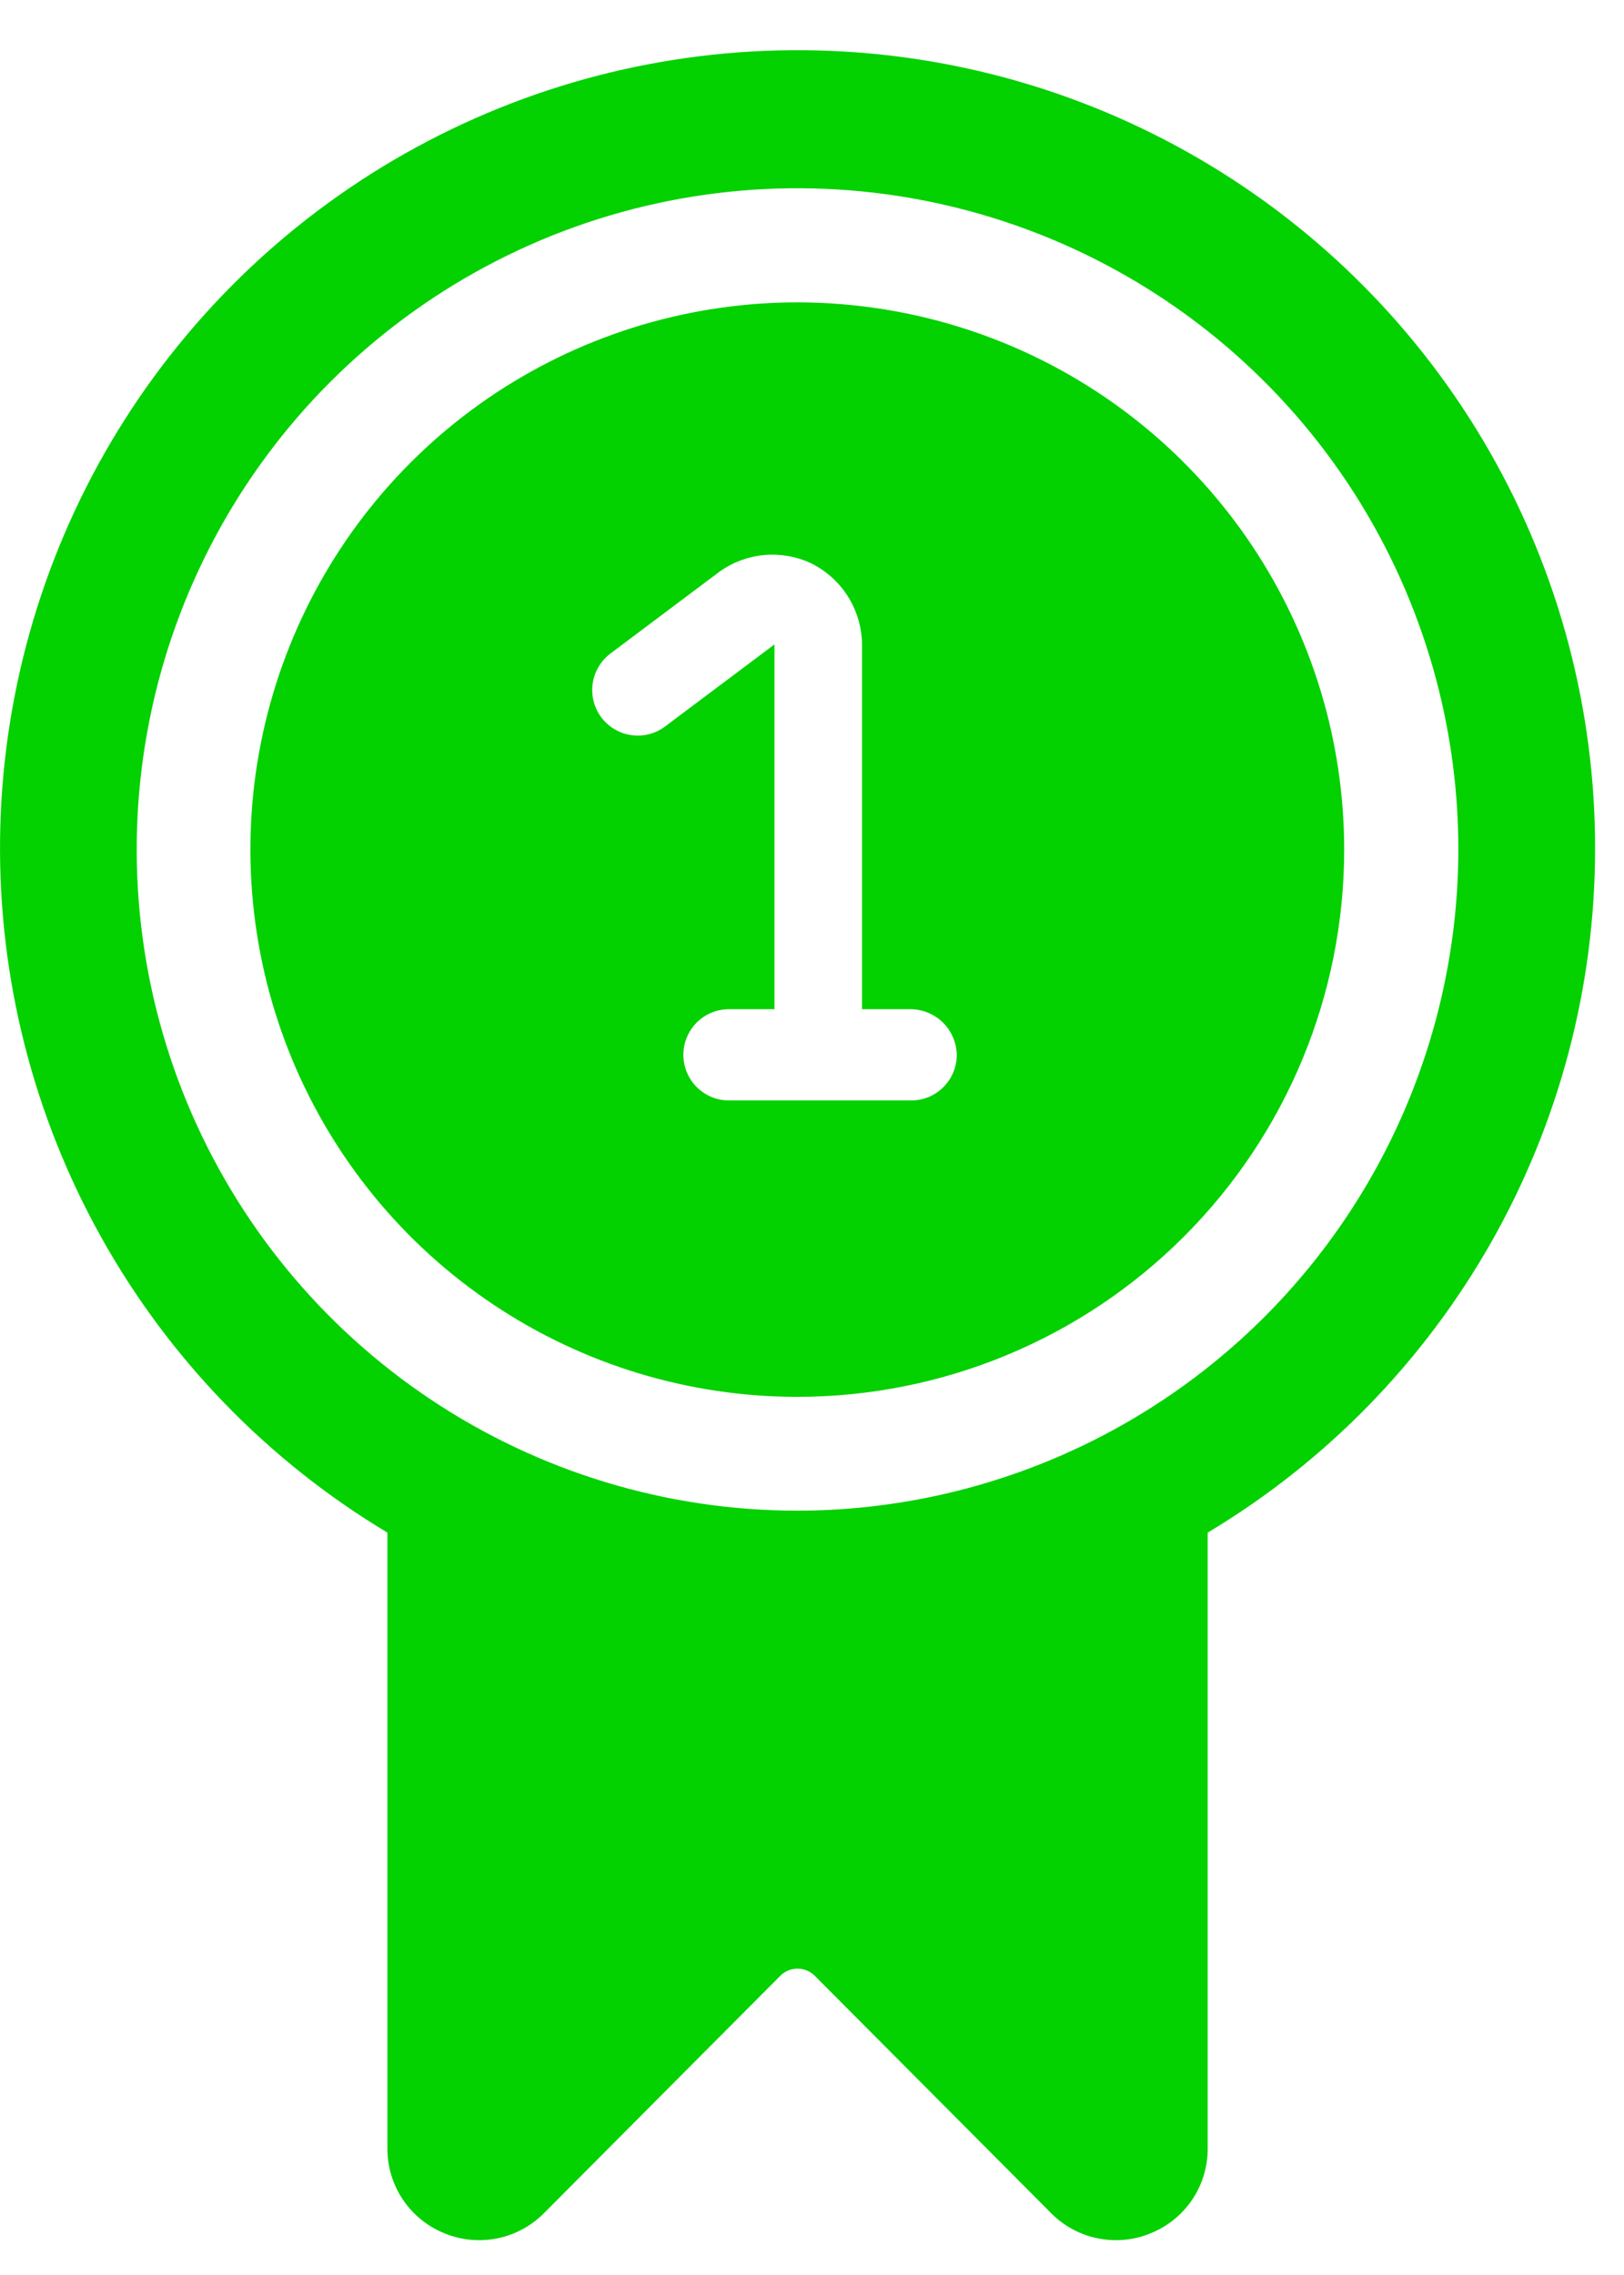
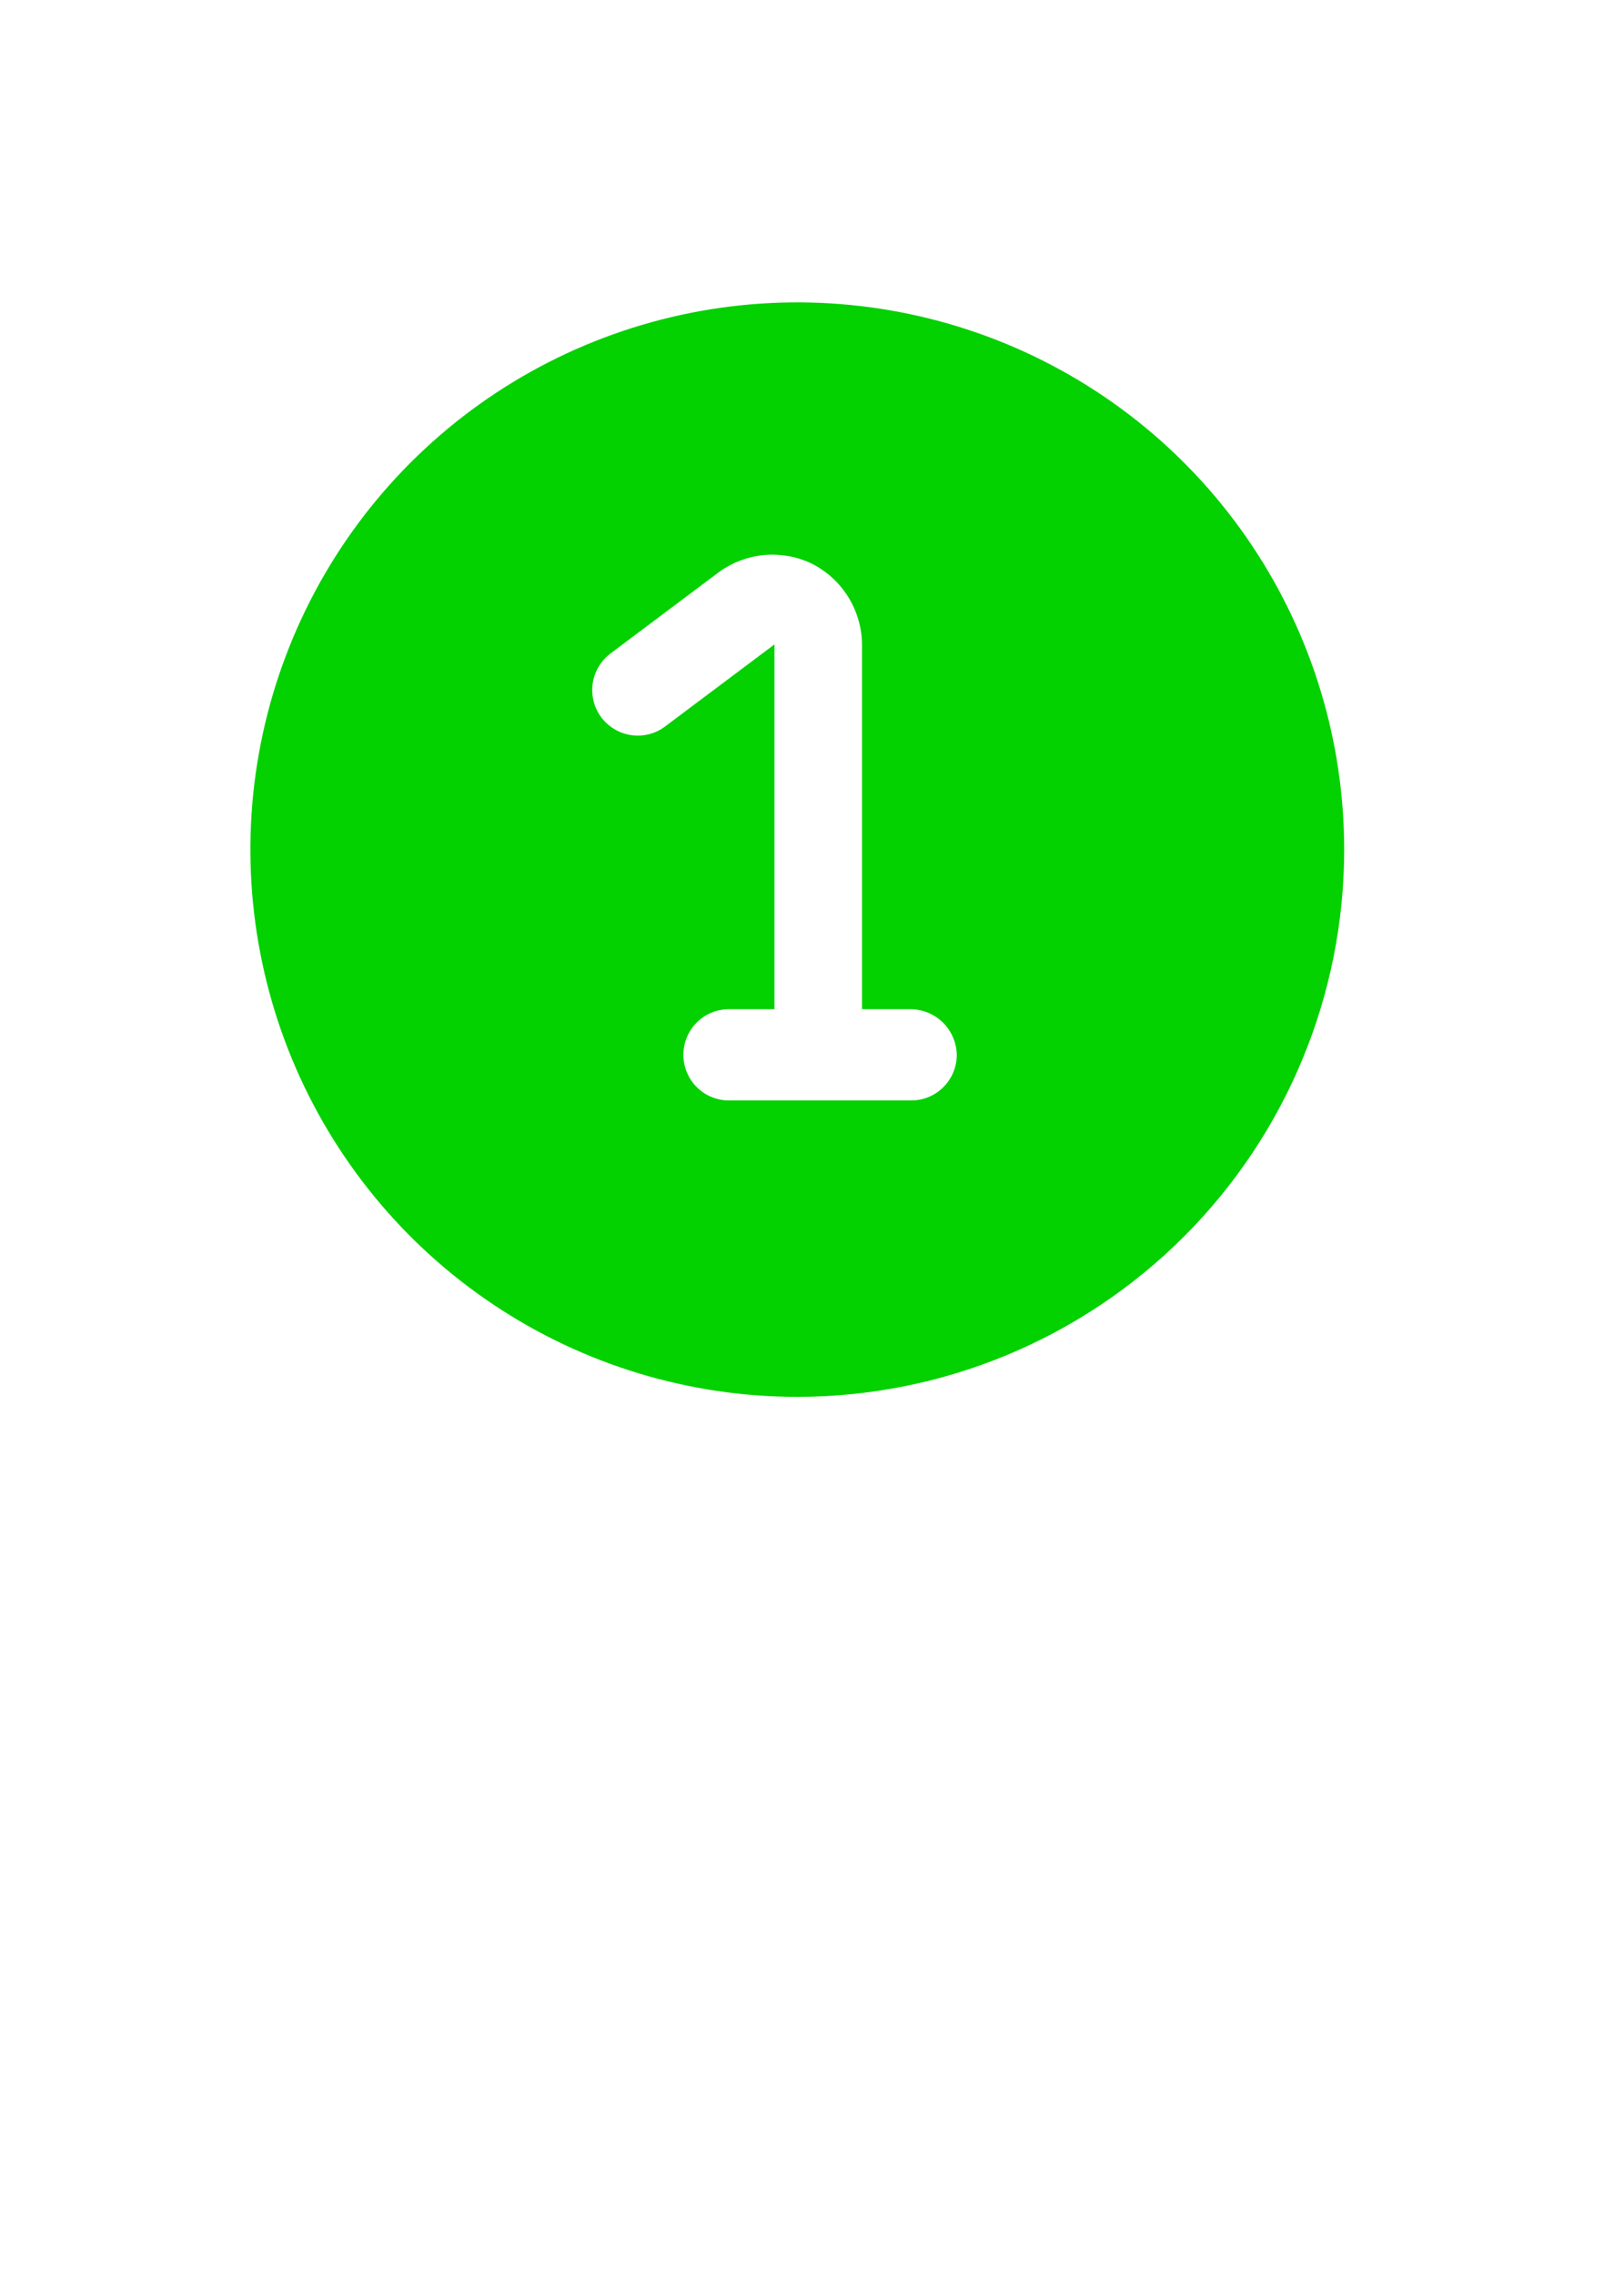
<svg xmlns="http://www.w3.org/2000/svg" width="20" height="28" viewBox="0 0 20 28" fill="none">
-   <path d="M19.644 10.455C19.647 8.737 19.199 7.049 18.345 5.558C17.491 4.067 16.262 2.827 14.778 1.96C13.295 1.093 11.611 0.63 9.893 0.618C8.175 0.605 6.484 1.044 4.989 1.889C3.493 2.734 2.245 3.957 1.37 5.435C0.495 6.914 0.023 8.596 0.001 10.313C-0.021 12.031 0.408 13.725 1.245 15.225C2.082 16.725 3.297 17.979 4.771 18.863V26.451C4.772 26.673 4.838 26.889 4.962 27.073C5.086 27.257 5.262 27.4 5.467 27.484C5.671 27.57 5.896 27.593 6.114 27.551C6.332 27.509 6.532 27.404 6.69 27.248L9.62 24.307C9.675 24.257 9.747 24.23 9.822 24.23C9.897 24.23 9.968 24.257 10.024 24.307L12.954 27.248C13.112 27.404 13.312 27.509 13.53 27.551C13.748 27.593 13.973 27.57 14.177 27.484C14.382 27.4 14.558 27.257 14.682 27.073C14.806 26.889 14.872 26.673 14.873 26.451V18.863C16.327 17.993 17.53 16.761 18.366 15.287C19.202 13.814 19.642 12.149 19.644 10.455ZM9.822 18.593C8.212 18.593 6.639 18.116 5.301 17.222C3.962 16.328 2.919 15.057 2.303 13.57C1.687 12.083 1.526 10.446 1.84 8.868C2.154 7.289 2.929 5.839 4.067 4.701C5.206 3.563 6.656 2.787 8.234 2.473C9.813 2.159 11.449 2.321 12.936 2.937C14.423 3.553 15.694 4.596 16.589 5.934C17.483 7.272 17.96 8.846 17.96 10.455C17.957 12.613 17.099 14.681 15.573 16.207C14.048 17.732 11.979 18.59 9.822 18.593Z" fill="#04D100" />
  <path d="M16.554 10.457C16.554 9.125 16.159 7.823 15.419 6.715C14.679 5.607 13.627 4.744 12.396 4.234C11.165 3.725 9.811 3.591 8.505 3.851C7.198 4.111 5.998 4.752 5.056 5.694C4.114 6.636 3.473 7.836 3.213 9.143C2.953 10.449 3.087 11.803 3.596 13.034C4.106 14.265 4.969 15.317 6.077 16.057C7.185 16.797 8.487 17.192 9.819 17.192C11.605 17.192 13.318 16.482 14.581 15.219C15.844 13.956 16.554 12.243 16.554 10.457ZM11.222 12.421C11.37 12.424 11.511 12.484 11.616 12.589C11.72 12.693 11.78 12.835 11.783 12.982C11.783 13.131 11.724 13.274 11.619 13.379C11.514 13.485 11.371 13.544 11.222 13.544H8.977C8.828 13.544 8.685 13.485 8.58 13.379C8.475 13.274 8.416 13.131 8.416 12.982C8.416 12.834 8.475 12.691 8.58 12.585C8.685 12.48 8.828 12.421 8.977 12.421H9.538V7.931L8.191 8.941C8.072 9.031 7.922 9.069 7.775 9.048C7.628 9.027 7.495 8.948 7.405 8.829C7.316 8.71 7.278 8.56 7.299 8.413C7.32 8.266 7.399 8.133 7.518 8.043L8.865 7.033C9.026 6.919 9.215 6.849 9.412 6.831C9.609 6.814 9.808 6.848 9.987 6.932C10.174 7.024 10.332 7.166 10.443 7.342C10.554 7.519 10.614 7.723 10.616 7.931V12.421H11.222Z" fill="#04D100" />
</svg>